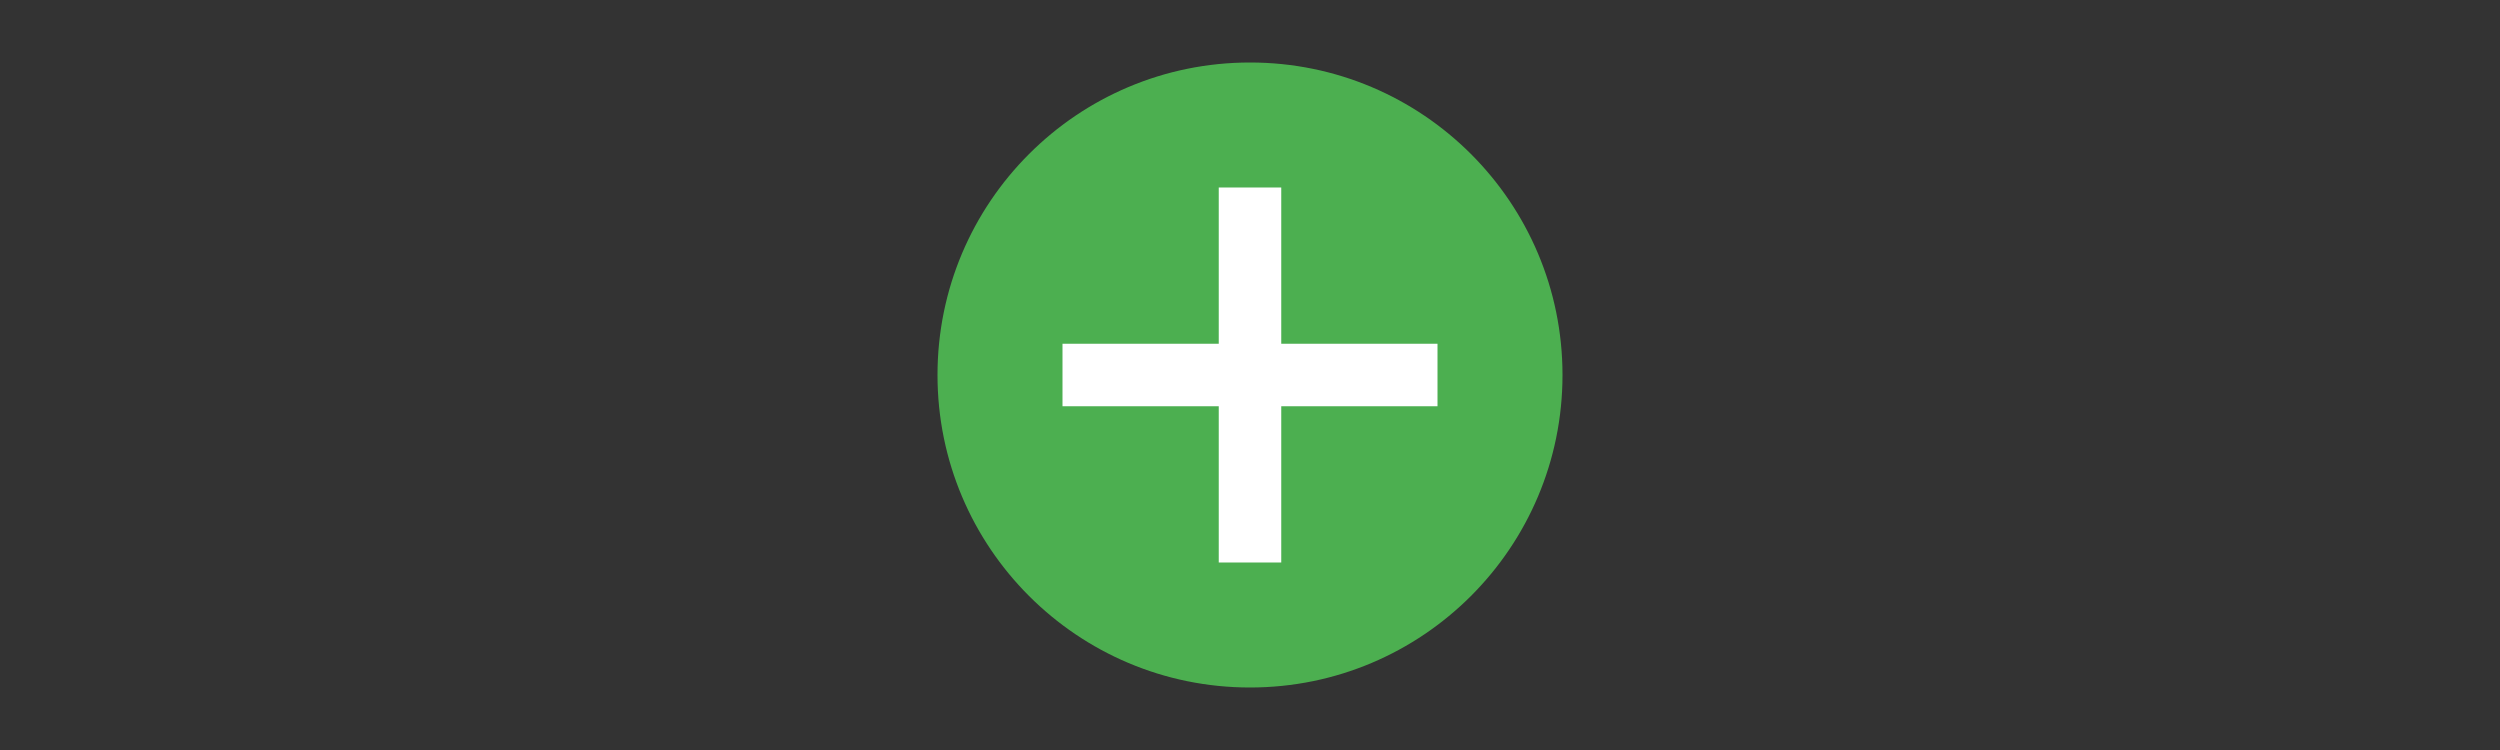
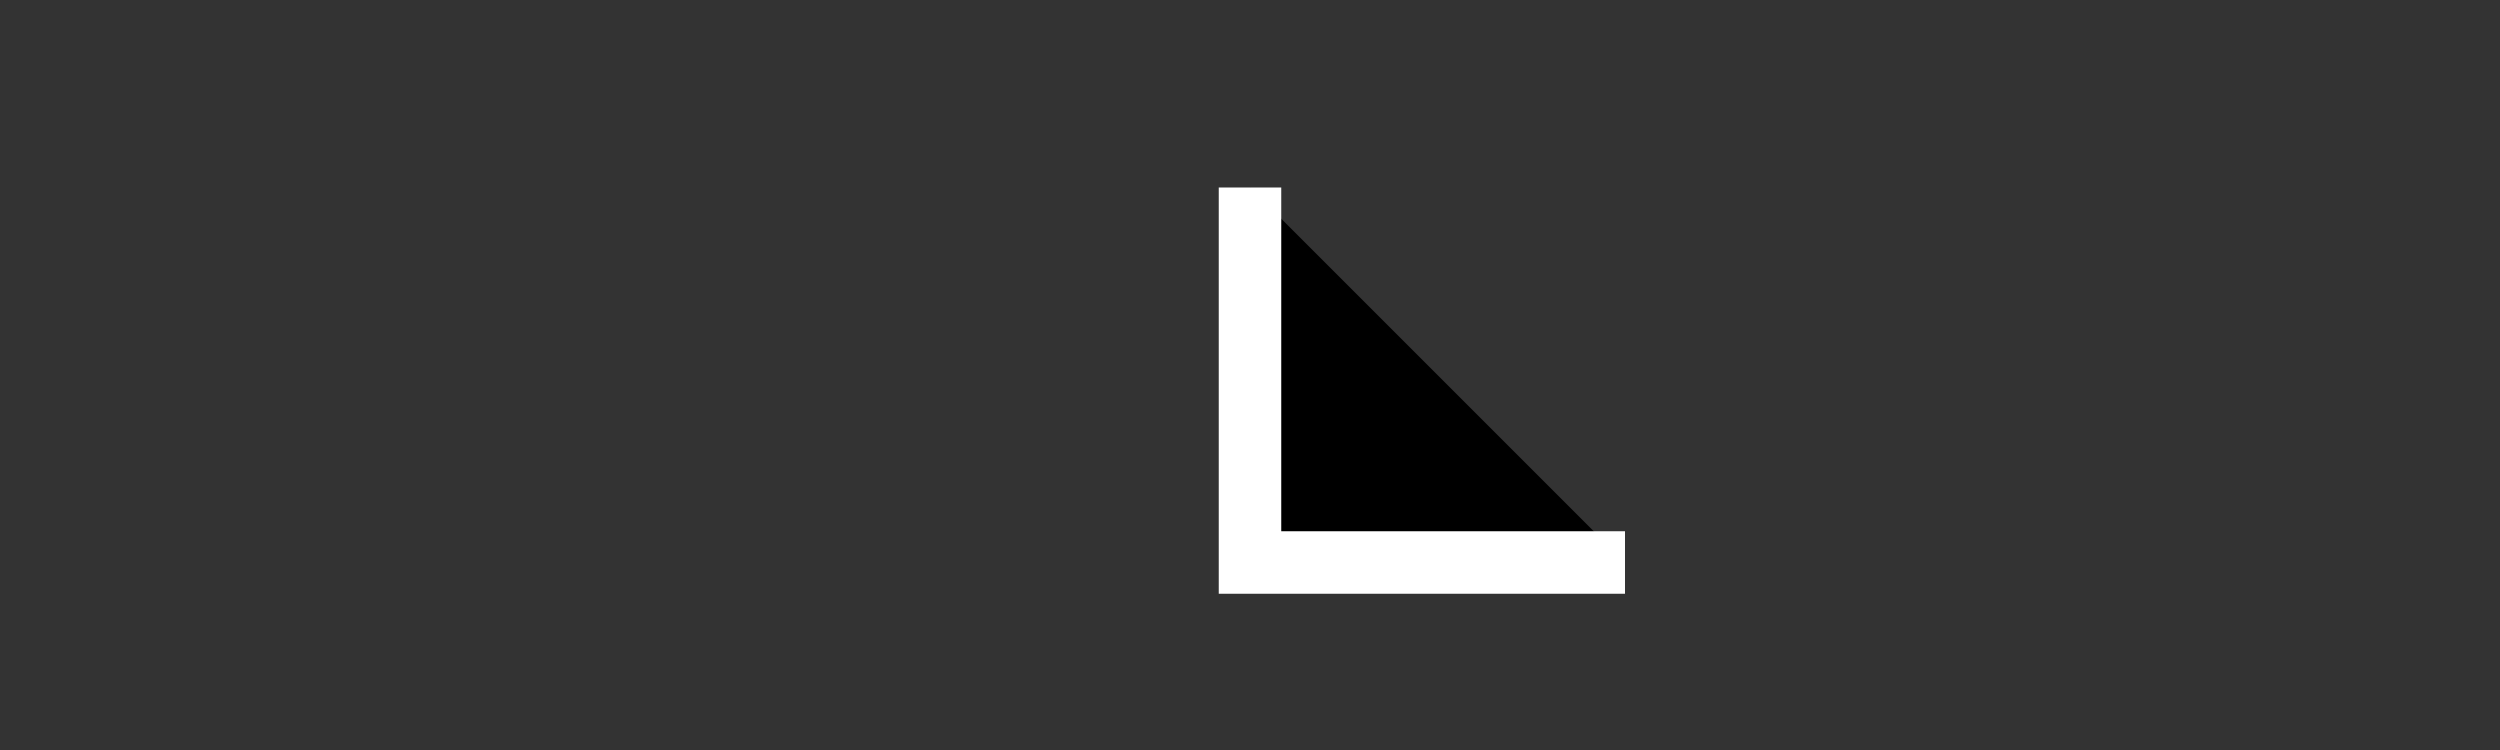
<svg xmlns="http://www.w3.org/2000/svg" viewBox="0 0 200 60">
  <rect x="0" y="0" width="200" height="60" fill="#333333" stroke="none" />
-   <circle cx="100" cy="30" r="25" fill="#4CAF50" />
-   <path d="M100 15v30M85 30h30" stroke="white" stroke-width="5" />
+   <path d="M100 15v30h30" stroke="white" stroke-width="5" />
</svg>